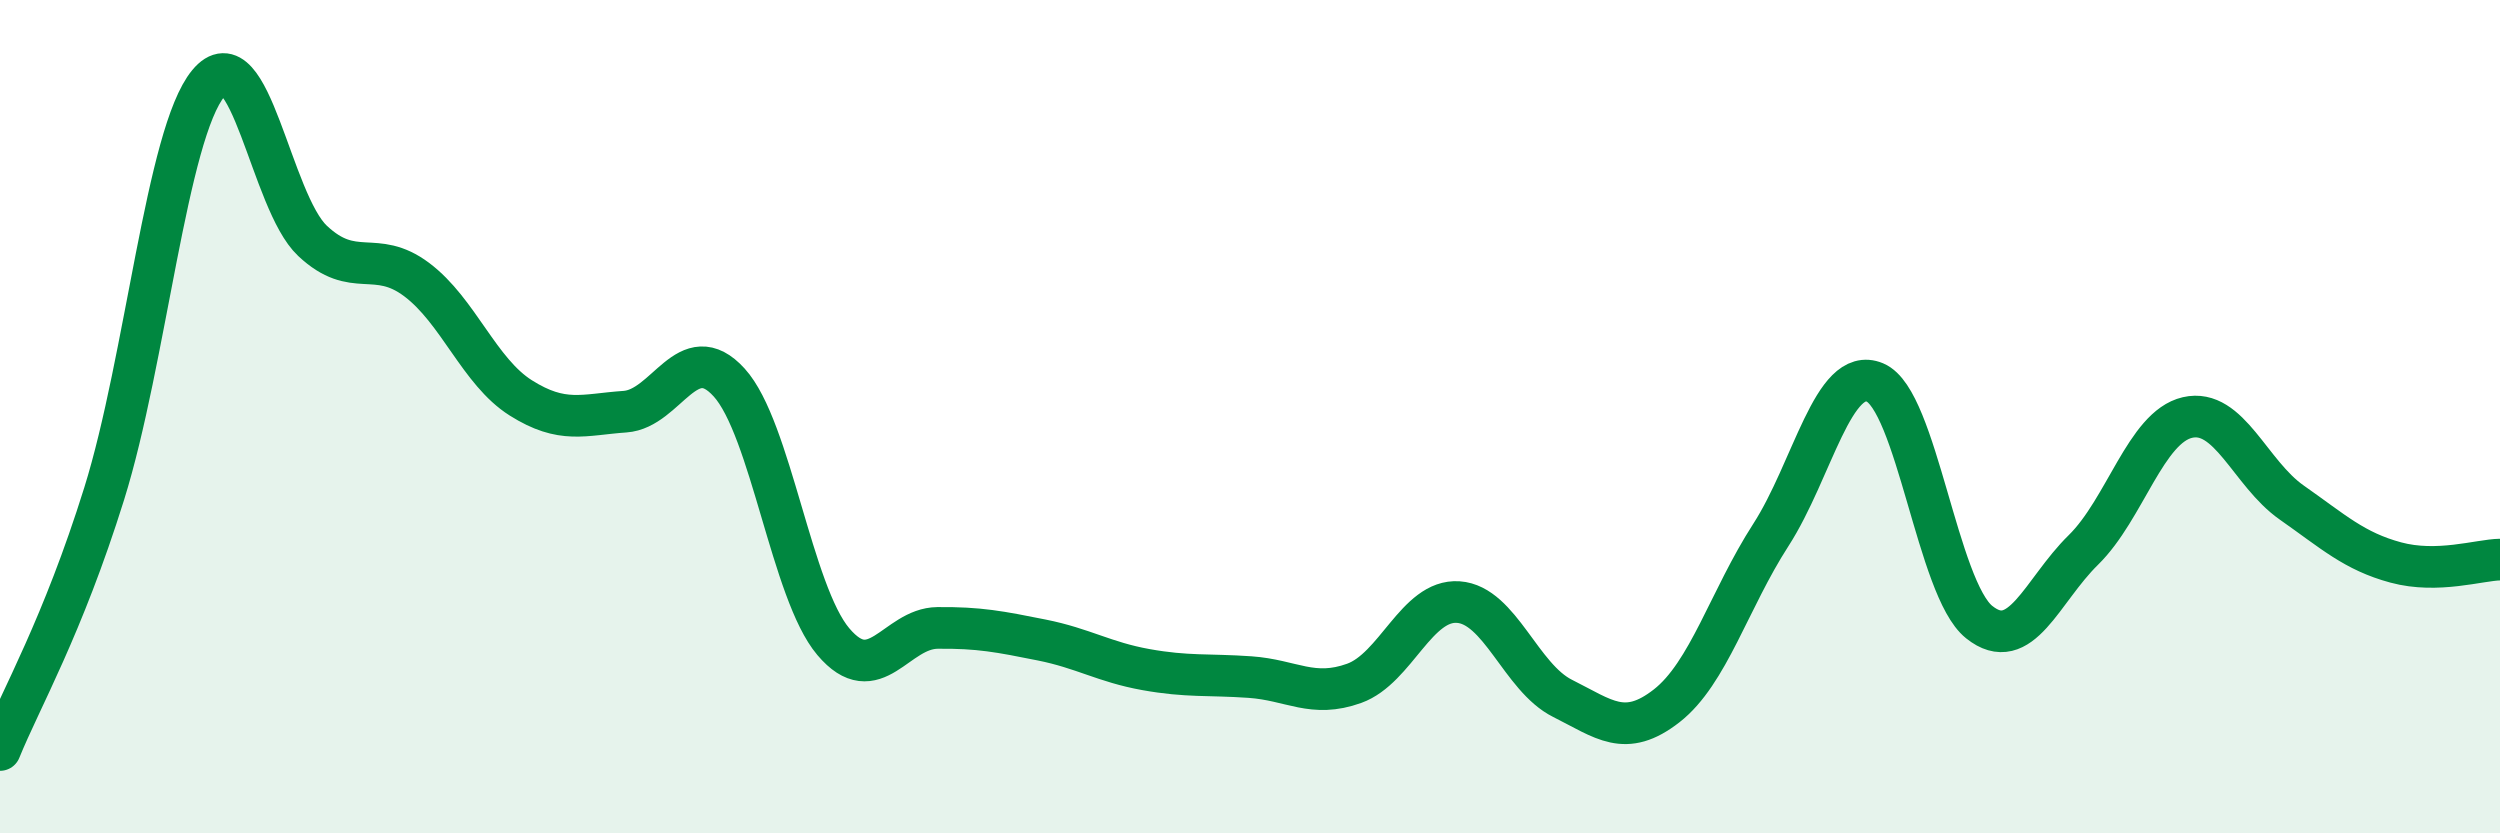
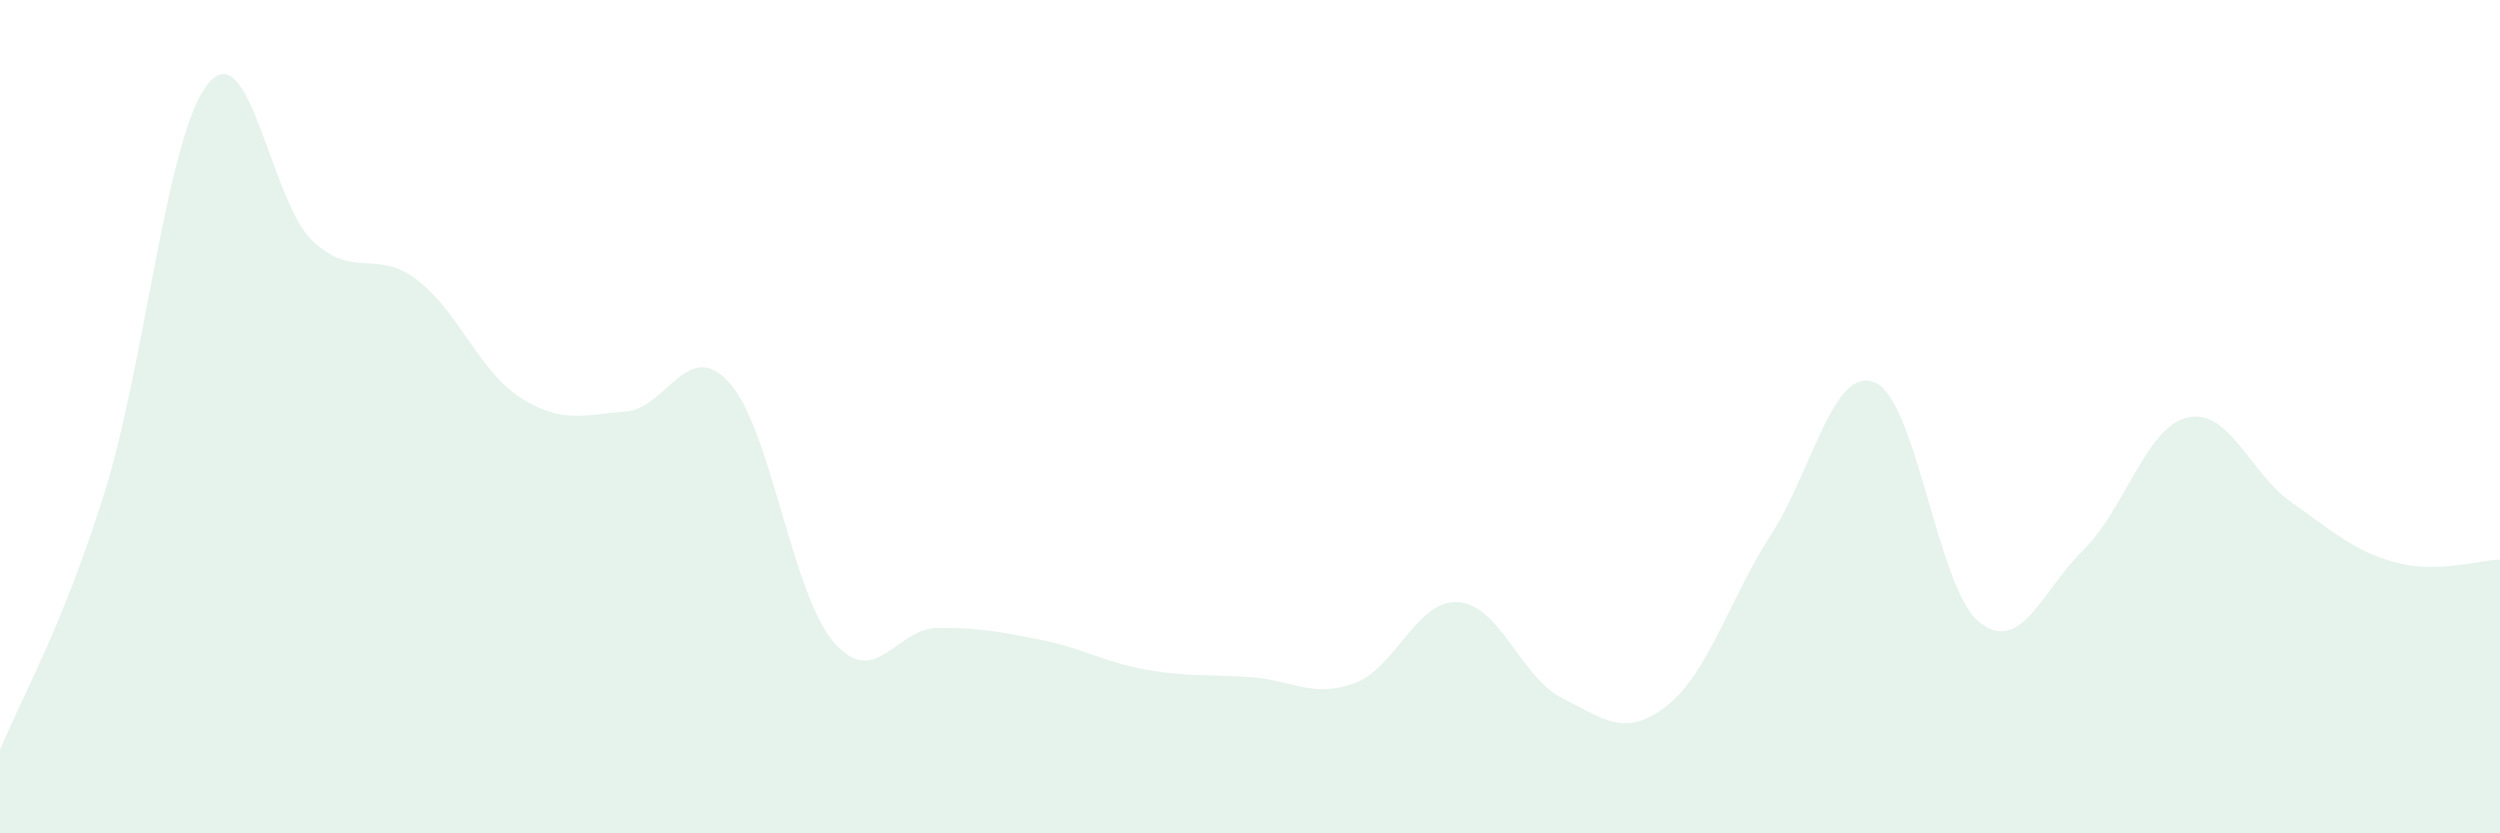
<svg xmlns="http://www.w3.org/2000/svg" width="60" height="20" viewBox="0 0 60 20">
  <path d="M 0,18 C 0.5,16.77 1.5,15.05 2.5,11.85 C 3.5,8.65 4,3.21 5,2 C 6,0.79 6.5,4.84 7.5,5.78 C 8.5,6.72 9,5.96 10,6.71 C 11,7.46 11.5,8.92 12.5,9.55 C 13.5,10.18 14,9.95 15,9.88 C 16,9.81 16.5,8.08 17.5,9.18 C 18.5,10.28 19,14.22 20,15.4 C 21,16.58 21.5,15.08 22.5,15.07 C 23.5,15.06 24,15.16 25,15.36 C 26,15.56 26.5,15.89 27.5,16.07 C 28.5,16.25 29,16.18 30,16.25 C 31,16.32 31.5,16.76 32.5,16.4 C 33.5,16.04 34,14.38 35,14.45 C 36,14.52 36.5,16.26 37.5,16.76 C 38.5,17.26 39,17.72 40,16.94 C 41,16.16 41.5,14.39 42.5,12.84 C 43.5,11.29 44,8.76 45,9.18 C 46,9.6 46.5,14.13 47.5,14.93 C 48.5,15.73 49,14.18 50,13.2 C 51,12.22 51.5,10.25 52.5,10.02 C 53.5,9.79 54,11.36 55,12.06 C 56,12.76 56.5,13.23 57.5,13.5 C 58.5,13.77 59.5,13.44 60,13.43L60 20L0 20Z" fill="#008740" opacity="0.1" stroke-linecap="round" stroke-linejoin="round" />
-   <path d="M 0,18 C 0.5,16.77 1.5,15.05 2.5,11.85 C 3.5,8.65 4,3.21 5,2 C 6,0.79 6.5,4.84 7.5,5.78 C 8.5,6.72 9,5.96 10,6.71 C 11,7.46 11.5,8.92 12.5,9.55 C 13.5,10.18 14,9.95 15,9.88 C 16,9.81 16.5,8.08 17.5,9.18 C 18.5,10.28 19,14.22 20,15.4 C 21,16.58 21.5,15.08 22.5,15.07 C 23.5,15.06 24,15.16 25,15.36 C 26,15.56 26.5,15.89 27.5,16.07 C 28.5,16.25 29,16.18 30,16.25 C 31,16.32 31.5,16.76 32.5,16.4 C 33.5,16.04 34,14.38 35,14.45 C 36,14.52 36.5,16.26 37.5,16.76 C 38.5,17.26 39,17.72 40,16.94 C 41,16.16 41.5,14.39 42.5,12.84 C 43.5,11.29 44,8.76 45,9.18 C 46,9.6 46.5,14.13 47.5,14.93 C 48.5,15.73 49,14.18 50,13.2 C 51,12.22 51.5,10.25 52.5,10.02 C 53.5,9.79 54,11.36 55,12.06 C 56,12.76 56.5,13.23 57.5,13.5 C 58.5,13.77 59.5,13.44 60,13.43" stroke="#008740" stroke-width="1" fill="none" stroke-linecap="round" stroke-linejoin="round" />
</svg>